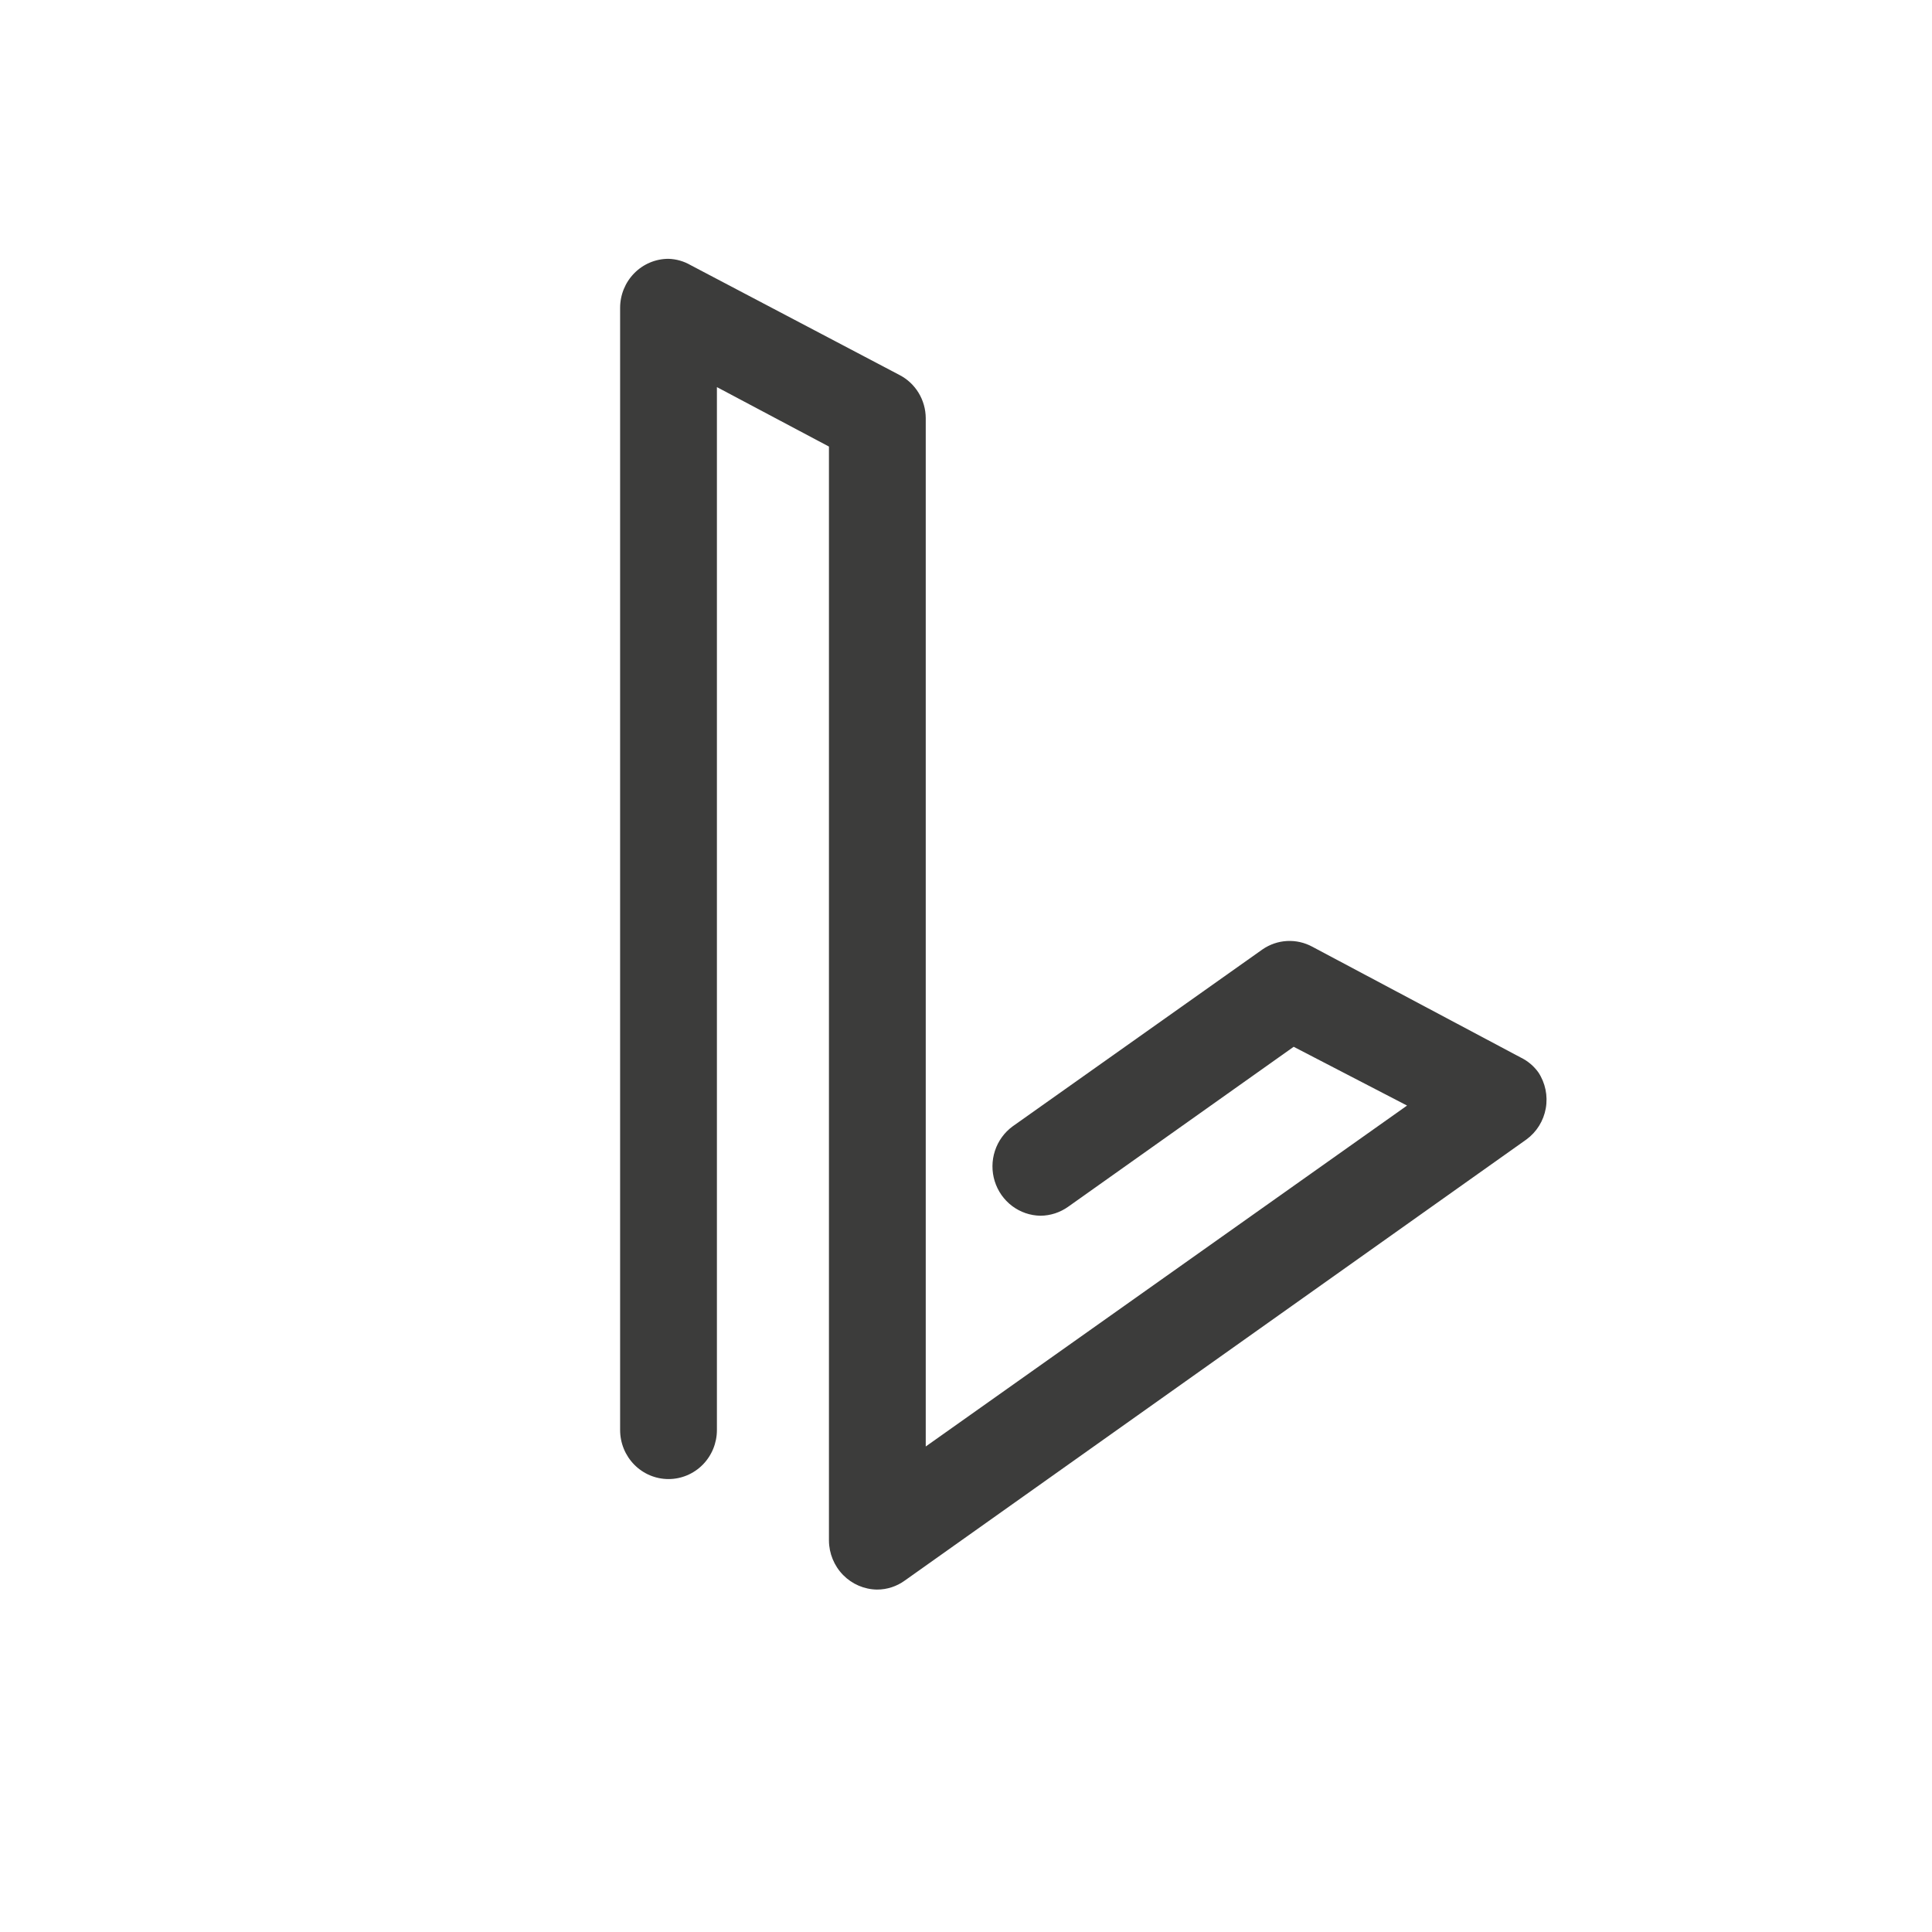
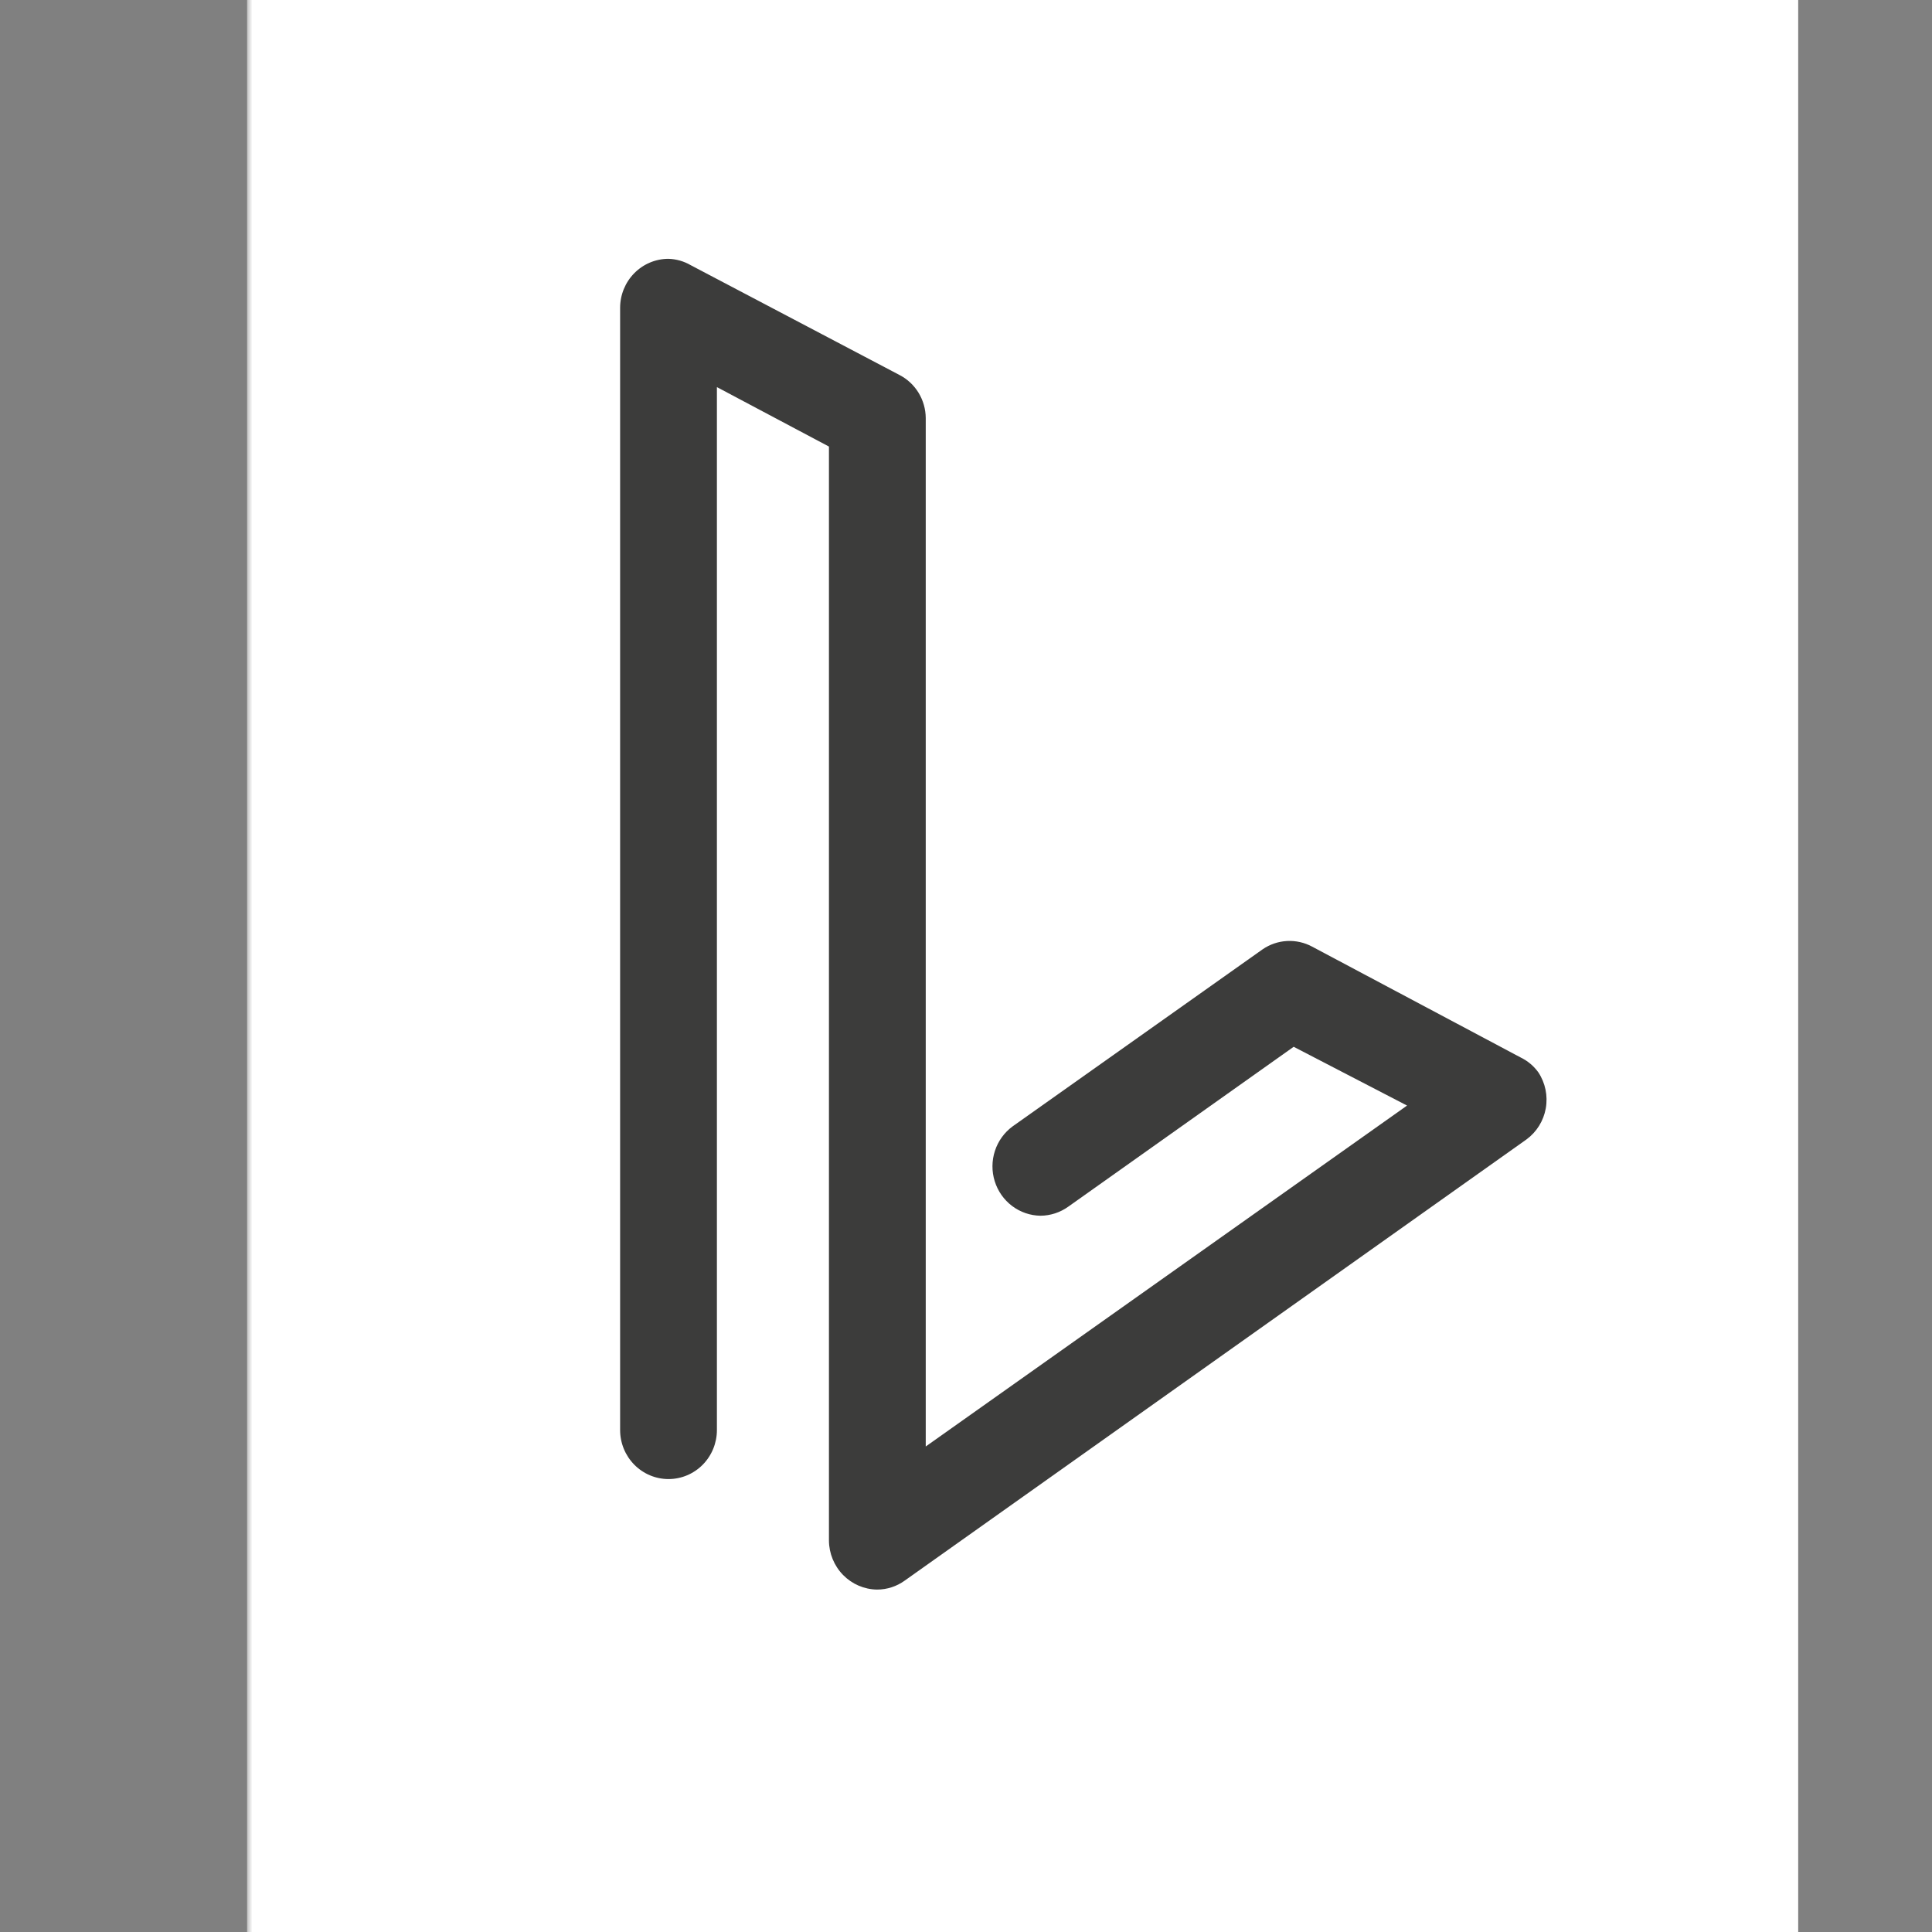
<svg xmlns="http://www.w3.org/2000/svg" width="180" height="180" viewBox="0 0 180 180" fill="none">
  <rect x="0" y="0" width="180" height="180" fill="#808080" stroke="none" />
  <g clip-path="url(#clip0_448_12)">
-     <rect width="180" height="180" fill="white" />
    <g clip-path="url(#clip1_448_12)">
      <mask id="mask0_448_12" style="mask-type:luminance" maskUnits="userSpaceOnUse" x="23" y="-12" width="553" height="203">
        <path d="M575.349 -12H23V191H575.349V-12Z" fill="white" />
      </mask>
      <g mask="url(#mask0_448_12)">
        <path d="M148.047 9.654H40.141V168.687H148.047V9.654Z" fill="#3C3C3B" />
        <path d="M23 -12V191H575.349V-12H23ZM142.21 106.164L84.304 147.252C83.548 147.803 82.64 148.099 81.709 148.097C80.521 148.08 79.387 147.593 78.55 146.739C77.713 145.884 77.239 144.732 77.231 143.528V41.605L66.793 36.066V133.233C66.793 134.444 66.318 135.606 65.472 136.463C64.626 137.32 63.479 137.801 62.284 137.801C61.088 137.801 59.941 137.32 59.096 136.463C58.25 135.606 57.775 134.444 57.775 133.233V28.681C57.775 27.47 58.25 26.308 59.096 25.451C59.941 24.594 61.088 24.113 62.284 24.113C63.011 24.136 63.722 24.34 64.353 24.707L83.809 34.94C84.539 35.318 85.152 35.891 85.582 36.597C86.012 37.303 86.243 38.116 86.249 38.946V134.766L131.092 103.003L120.529 97.527L99.529 112.422C98.77 112.966 97.865 113.261 96.935 113.267C95.982 113.252 95.058 112.934 94.293 112.357C93.529 111.78 92.963 110.974 92.676 110.053C92.389 109.132 92.395 108.143 92.694 107.226C92.993 106.309 93.569 105.51 94.341 104.943L117.627 88.451C118.303 87.985 119.092 87.715 119.908 87.671C120.725 87.627 121.538 87.811 122.259 88.201L141.685 98.528C142.334 98.843 142.897 99.316 143.322 99.905C143.975 100.89 144.224 102.095 144.017 103.263C143.809 104.431 143.161 105.471 142.21 106.164ZM565.866 181.268H167.534V-2.393H565.93L565.866 181.268Z" fill="white" />
      </g>
    </g>
  </g>
  <defs>
    <clipPath id="clip0_448_12">
      <rect width="180" height="180" fill="white" />
    </clipPath>
    <clipPath id="clip1_448_12">
      <rect width="552.349" height="203" fill="white" transform="translate(23 -12)" />
    </clipPath>
  </defs>
</svg>